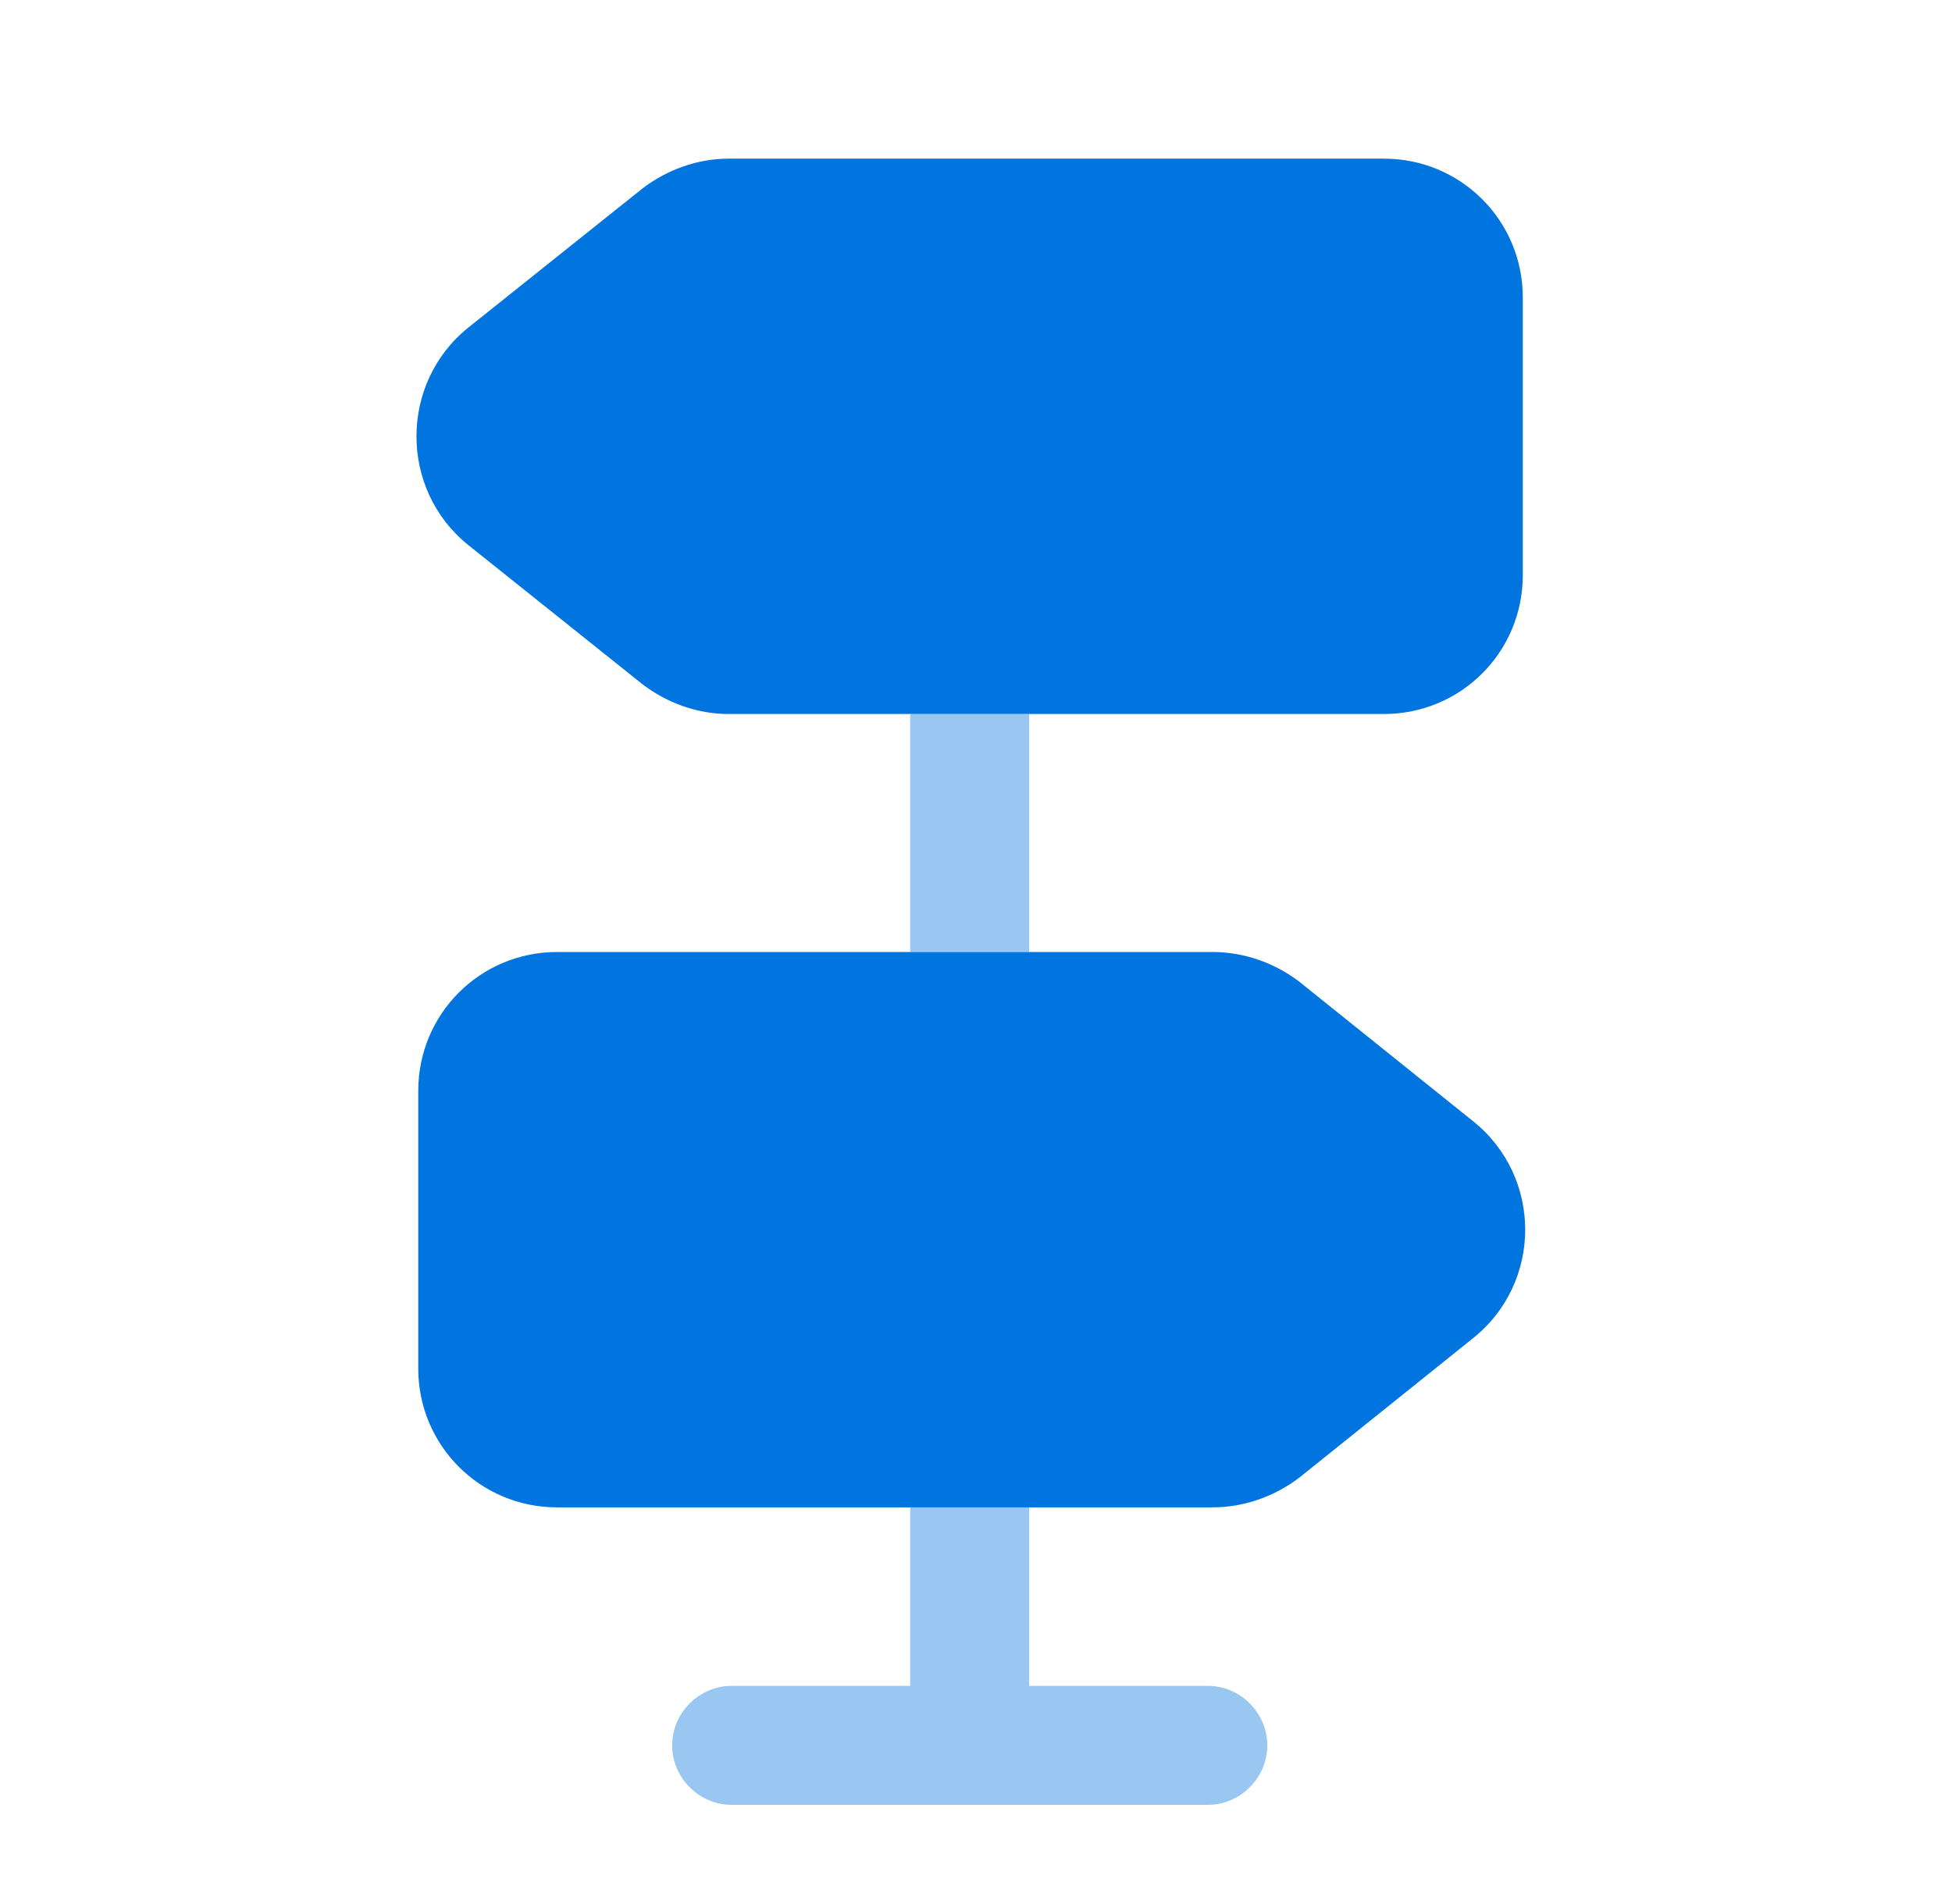
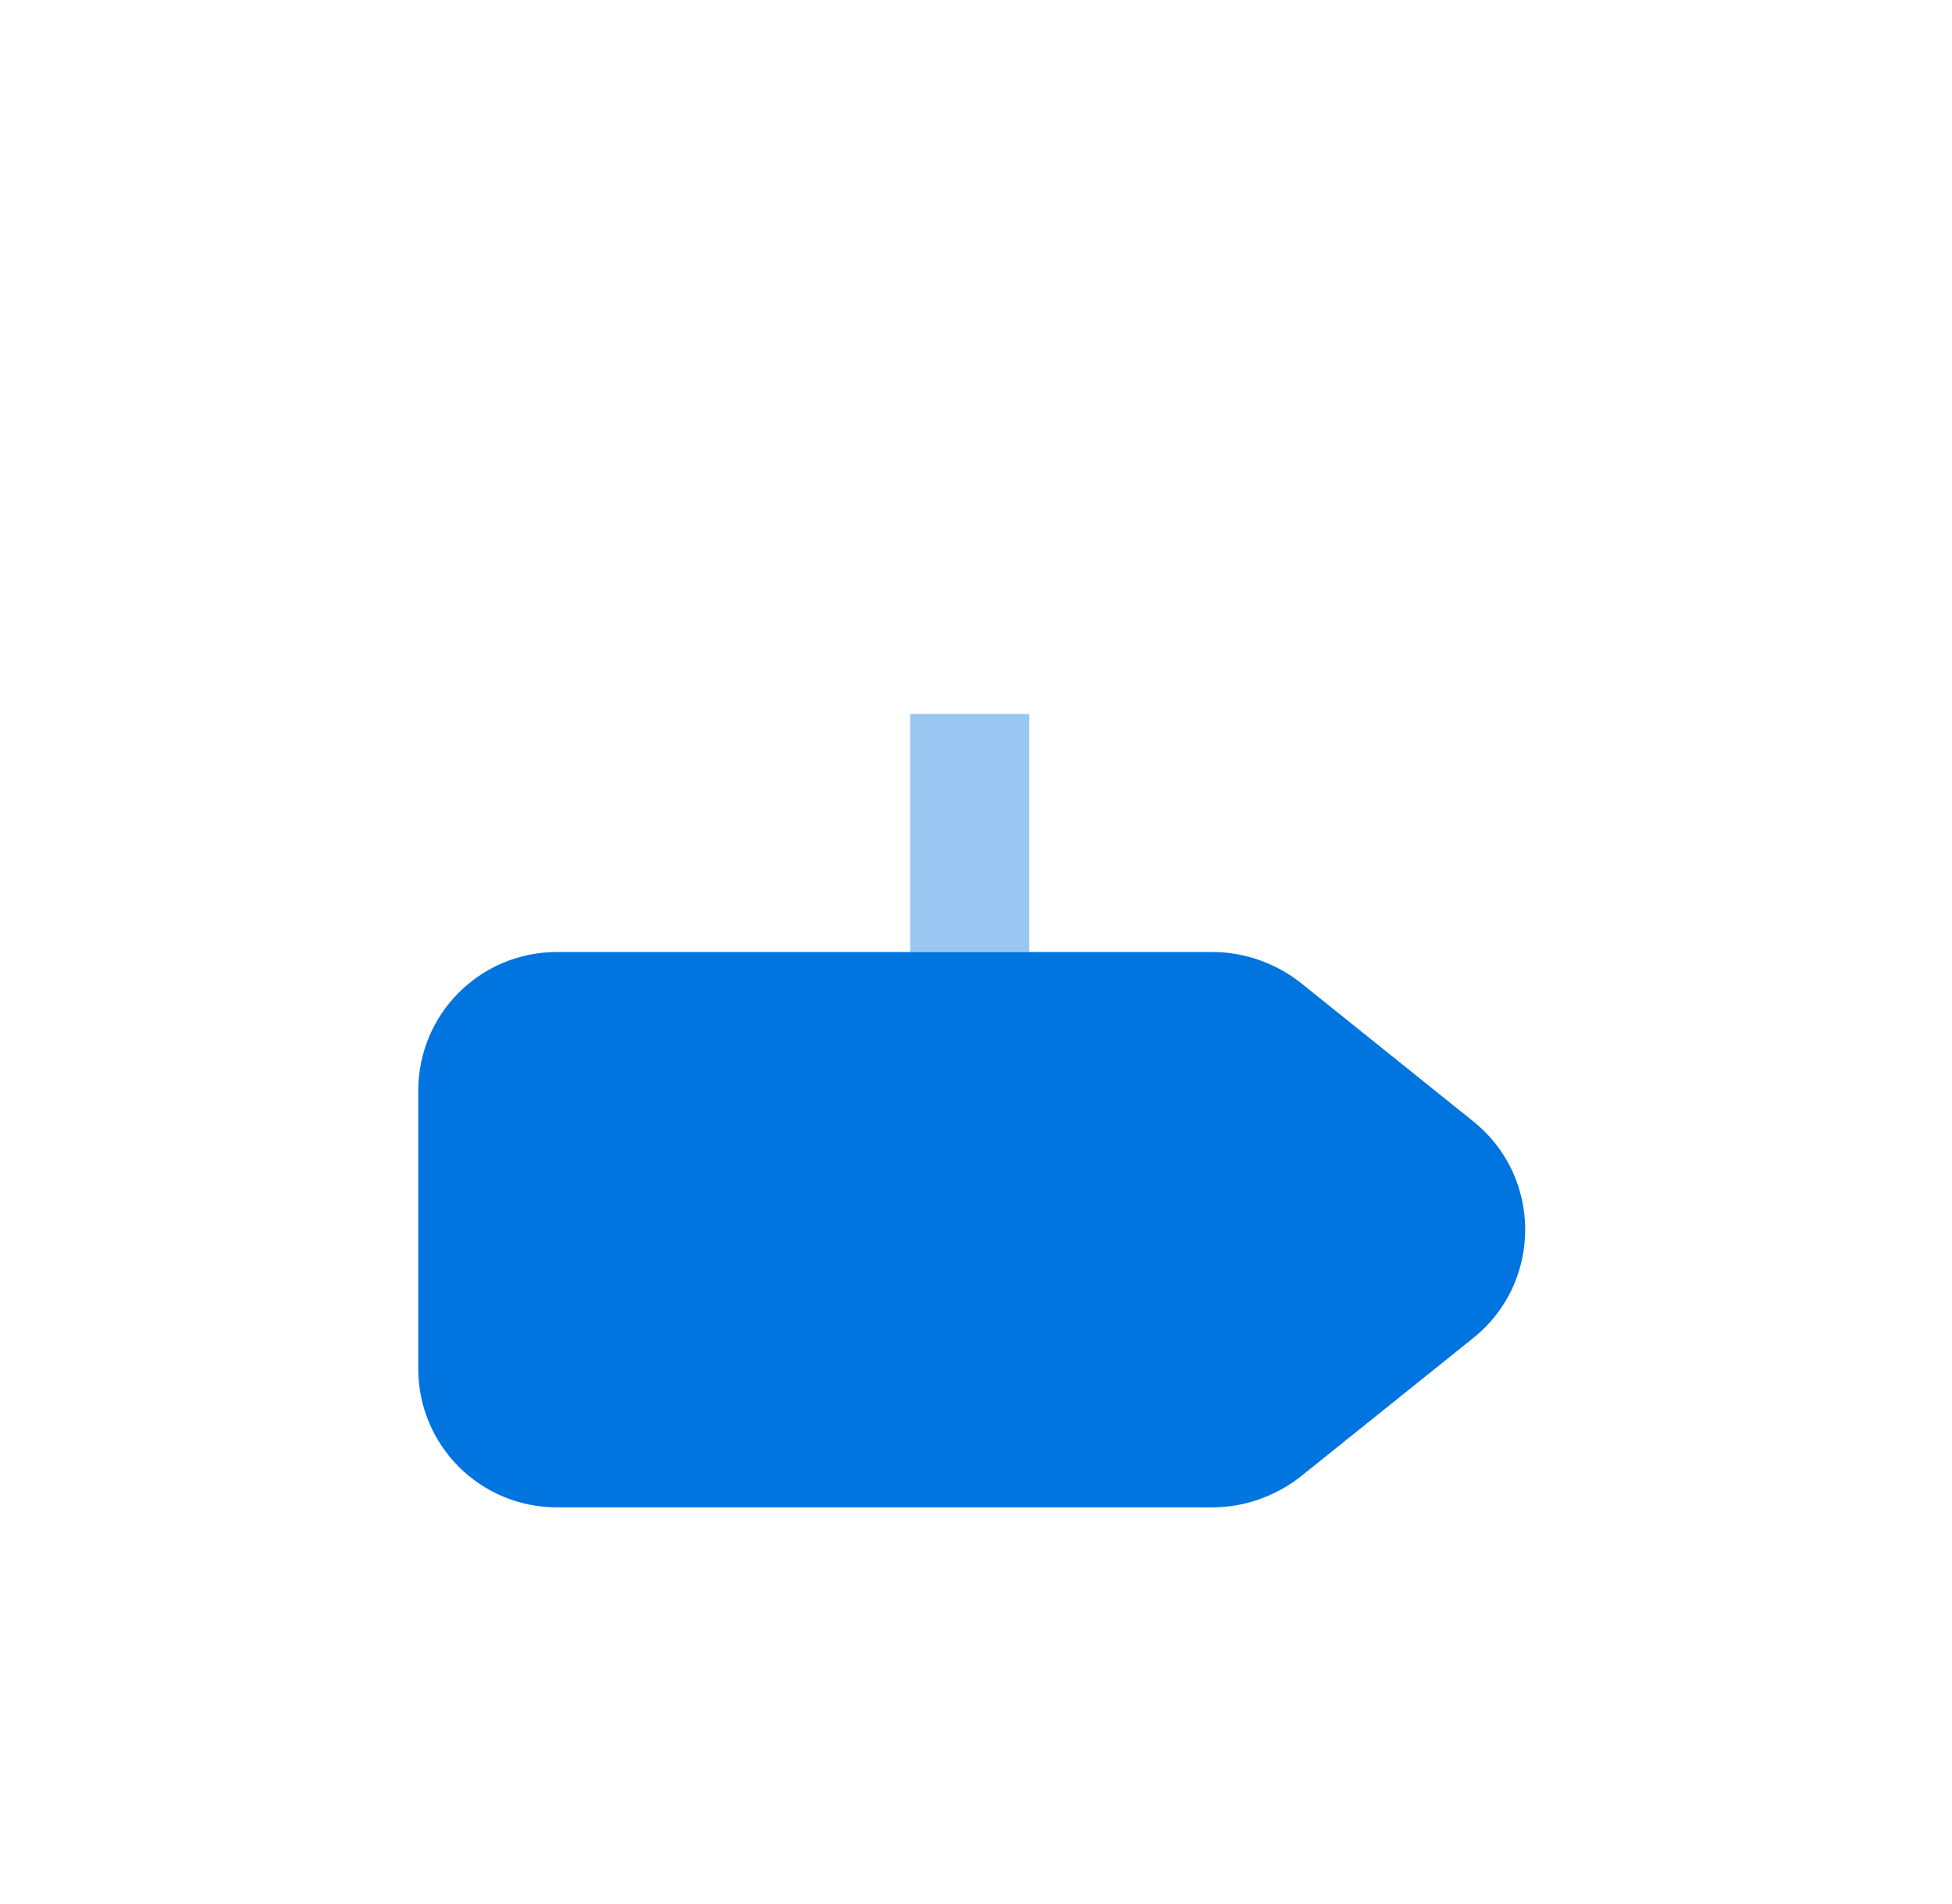
<svg xmlns="http://www.w3.org/2000/svg" width="41" height="40" viewBox="0 0 41 40" fill="none">
-   <path d="M31.985 6.25V12.083C31.985 13.7 30.684 15 29.068 15H15.301C14.651 15 14.001 14.767 13.485 14.367L9.835 11.45C8.385 10.283 8.385 8.05 9.835 6.883L13.485 3.967C14.001 3.567 14.651 3.333 15.301 3.333H29.068C30.684 3.333 31.985 4.633 31.985 6.25Z" fill="#0074DF" />
  <path d="M30.935 28.117L27.302 31.033C26.785 31.433 26.135 31.667 25.468 31.667H11.702C10.085 31.667 8.785 30.367 8.785 28.75V22.917C8.785 21.3 10.085 20 11.702 20H25.468C26.135 20 26.785 20.233 27.302 20.633L30.935 23.55C32.402 24.717 32.402 26.95 30.935 28.117Z" fill="#0074DF" />
  <path opacity="0.4" d="M21.618 15H19.118V20H21.618V15Z" fill="#0074DF" />
-   <path opacity="0.4" d="M26.618 36.667C26.618 37.35 26.052 37.917 25.368 37.917H15.368C14.685 37.917 14.118 37.35 14.118 36.667C14.118 35.983 14.685 35.417 15.368 35.417H19.118V31.667H21.618V35.417H25.368C26.052 35.417 26.618 35.983 26.618 36.667Z" fill="#0074DF" />
</svg>